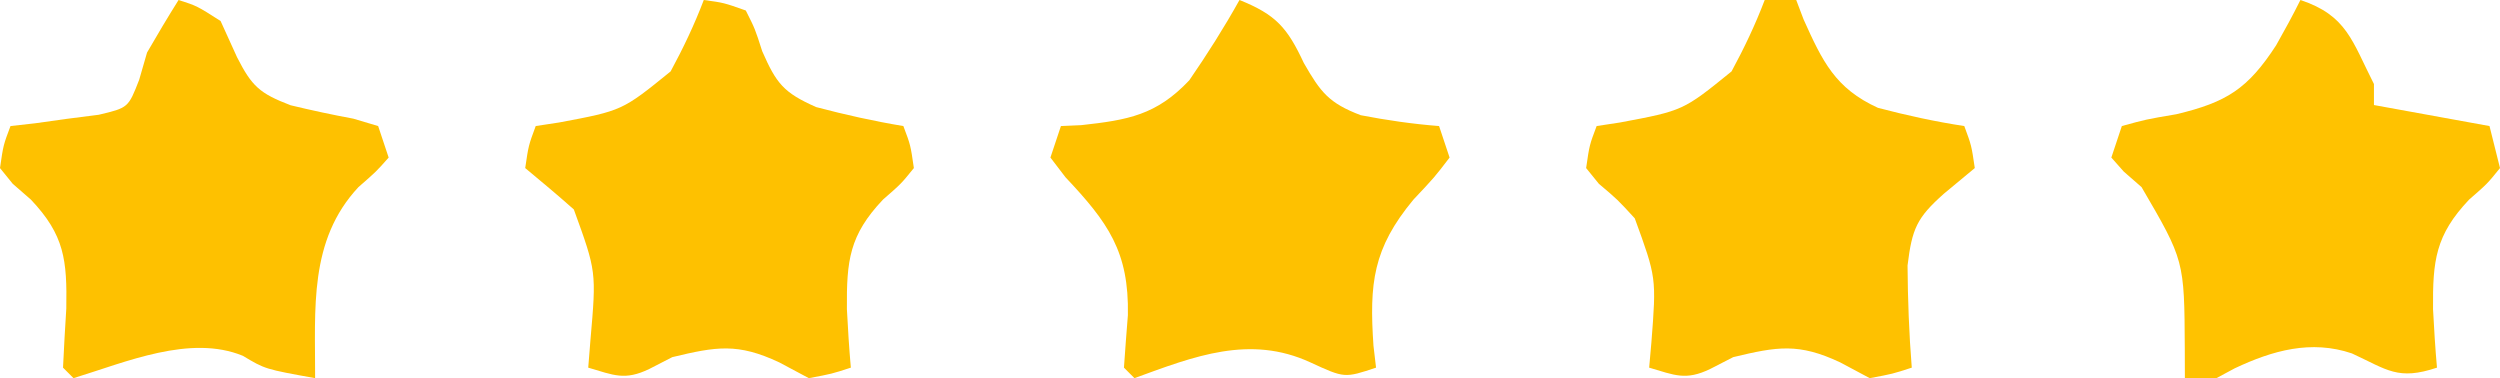
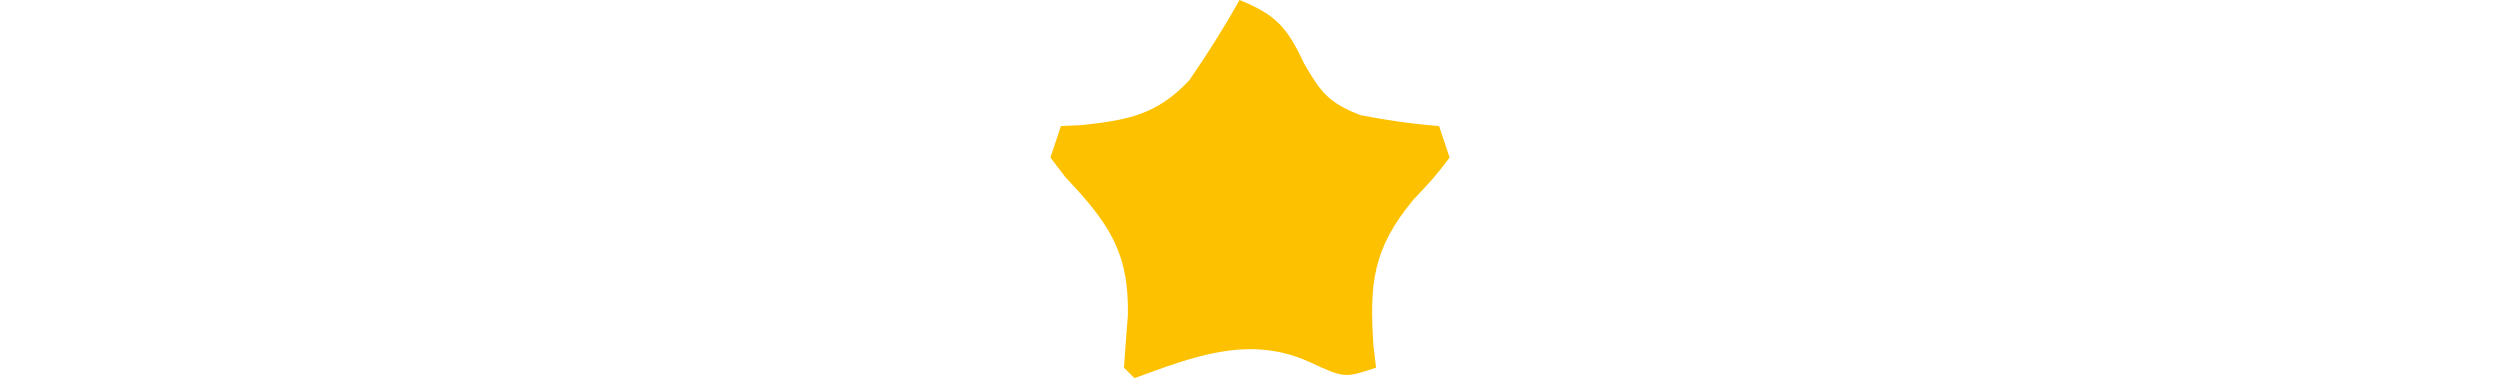
<svg xmlns="http://www.w3.org/2000/svg" width="238" height="36">
-   <path d="M0 0 C0.99 0 1.98 0 3 0 C3.233 0.615 3.467 1.23 3.707 1.863 C5.497 5.829 6.707 8.412 10.781 10.266 C13.516 10.985 16.206 11.574 19 12 C19.684 13.848 19.684 13.848 20 16 C19.031 16.804 18.061 17.609 17.062 18.438 C14.475 20.738 14.029 21.763 13.598 25.277 C13.622 28.536 13.74 31.752 14 35 C12.176 35.594 12.176 35.594 10 36 C9.072 35.505 8.144 35.01 7.188 34.5 C3.23 32.638 1.2 32.989 -3 34 C-3.722 34.371 -4.444 34.742 -5.188 35.125 C-7.526 36.254 -8.574 35.713 -11 35 C-10.93 34.215 -10.861 33.43 -10.789 32.621 C-10.308 26.436 -10.308 26.436 -12.371 20.785 C-14.015 18.993 -14.015 18.993 -15.785 17.5 C-16.186 17.005 -16.587 16.51 -17 16 C-16.684 13.812 -16.684 13.812 -16 12 C-14.896 11.832 -14.896 11.832 -13.77 11.66 C-7.759 10.533 -7.759 10.533 -3.156 6.797 C-1.949 4.566 -0.9 2.371 0 0 Z " fill="#FEC100" transform="translate(168,0)" />
-   <path d="M0 0 C1.902 0.258 1.902 0.258 4 1 C4.879 2.742 4.879 2.742 5.562 4.875 C6.908 7.94 7.584 8.816 10.699 10.195 C13.458 10.923 16.185 11.534 19 12 C19.684 13.812 19.684 13.812 20 16 C18.785 17.5 18.785 17.5 17.062 19 C13.851 22.39 13.587 24.814 13.625 29.438 C13.721 31.293 13.836 33.149 14 35 C12.176 35.594 12.176 35.594 10 36 C9.072 35.505 8.144 35.01 7.188 34.5 C3.23 32.638 1.2 32.989 -3 34 C-3.722 34.371 -4.444 34.742 -5.188 35.125 C-7.526 36.254 -8.574 35.713 -11 35 C-10.93 34.131 -10.861 33.262 -10.789 32.367 C-10.221 25.852 -10.221 25.852 -12.371 19.941 C-13.886 18.595 -15.44 17.294 -17 16 C-16.684 13.848 -16.684 13.848 -16 12 C-14.896 11.832 -14.896 11.832 -13.77 11.66 C-7.759 10.533 -7.759 10.533 -3.156 6.797 C-1.949 4.566 -0.9 2.371 0 0 Z " fill="#FEC100" transform="translate(67,0)" />
-   <path d="M0 0 C4.427 1.476 4.914 3.901 7 8 C7 8.66 7 9.32 7 10 C10.63 10.66 14.26 11.32 18 12 C18.495 13.98 18.495 13.98 19 16 C17.785 17.5 17.785 17.5 16.062 19 C12.851 22.39 12.587 24.814 12.625 29.438 C12.721 31.293 12.836 33.149 13 35 C9.283 36.239 8.294 35.215 4.902 33.645 C1.02 32.329 -2.653 33.364 -6.25 35.062 C-6.827 35.372 -7.405 35.681 -8 36 C-8.99 36 -9.98 36 -11 36 C-11.003 35.071 -11.005 34.141 -11.008 33.184 C-11.051 24.791 -11.051 24.791 -15.125 17.812 C-15.684 17.324 -16.244 16.835 -16.82 16.332 C-17.21 15.892 -17.599 15.453 -18 15 C-17.67 14.01 -17.34 13.02 -17 12 C-14.707 11.367 -14.707 11.367 -11.812 10.875 C-7.017 9.732 -5.01 8.456 -2.312 4.312 C-1.509 2.893 -0.726 1.461 0 0 Z " fill="#FFC200" transform="translate(219,0)" />
-   <path d="M0 0 C1.75 0.562 1.75 0.562 4 2 C4.516 3.134 5.031 4.269 5.562 5.438 C6.973 8.207 7.702 8.886 10.664 10.02 C12.643 10.498 14.635 10.926 16.637 11.297 C17.807 11.645 17.807 11.645 19 12 C19.495 13.485 19.495 13.485 20 15 C18.82 16.332 18.82 16.332 17.125 17.812 C12.378 22.889 13.018 29.401 13 36 C8.234 35.141 8.234 35.141 6.125 33.875 C1.109 31.81 -5.017 34.475 -10 36 C-10.33 35.67 -10.66 35.34 -11 35 C-10.914 33.124 -10.806 31.249 -10.688 29.375 C-10.611 24.757 -10.853 22.387 -14.062 19 C-14.631 18.505 -15.199 18.01 -15.785 17.5 C-16.186 17.005 -16.587 16.51 -17 16 C-16.684 13.812 -16.684 13.812 -16 12 C-15.229 11.914 -14.458 11.827 -13.664 11.738 C-12.661 11.598 -11.658 11.457 -10.625 11.312 C-9.627 11.185 -8.63 11.057 -7.602 10.926 C-4.786 10.257 -4.786 10.257 -3.75 7.594 C-3.502 6.738 -3.255 5.882 -3 5 C-2.028 3.317 -1.034 1.646 0 0 Z " fill="#FEC100" transform="translate(17,0)" />
  <path d="M0 0 C3.479 1.397 4.558 2.643 6.125 6 C7.726 8.787 8.501 9.81 11.543 10.969 C14.035 11.447 16.471 11.804 19 12 C19.495 13.485 19.495 13.485 20 15 C18.566 16.875 18.566 16.875 16.562 19 C12.692 23.662 12.355 26.979 12.754 32.91 C12.835 33.6 12.916 34.289 13 35 C10 36 10 36 6.75 34.5 C0.983 31.841 -4.292 33.912 -10 36 C-10.33 35.67 -10.66 35.34 -11 35 C-10.887 33.332 -10.759 31.666 -10.625 30 C-10.507 23.96 -12.512 21.175 -16.566 16.875 C-17.039 16.256 -17.513 15.637 -18 15 C-17.67 14.01 -17.34 13.02 -17 12 C-16.359 11.972 -15.719 11.943 -15.059 11.914 C-10.636 11.426 -7.907 10.963 -4.777 7.641 C-3.062 5.146 -1.473 2.644 0 0 Z " fill="#FEC100" transform="translate(118,0)" />
</svg>